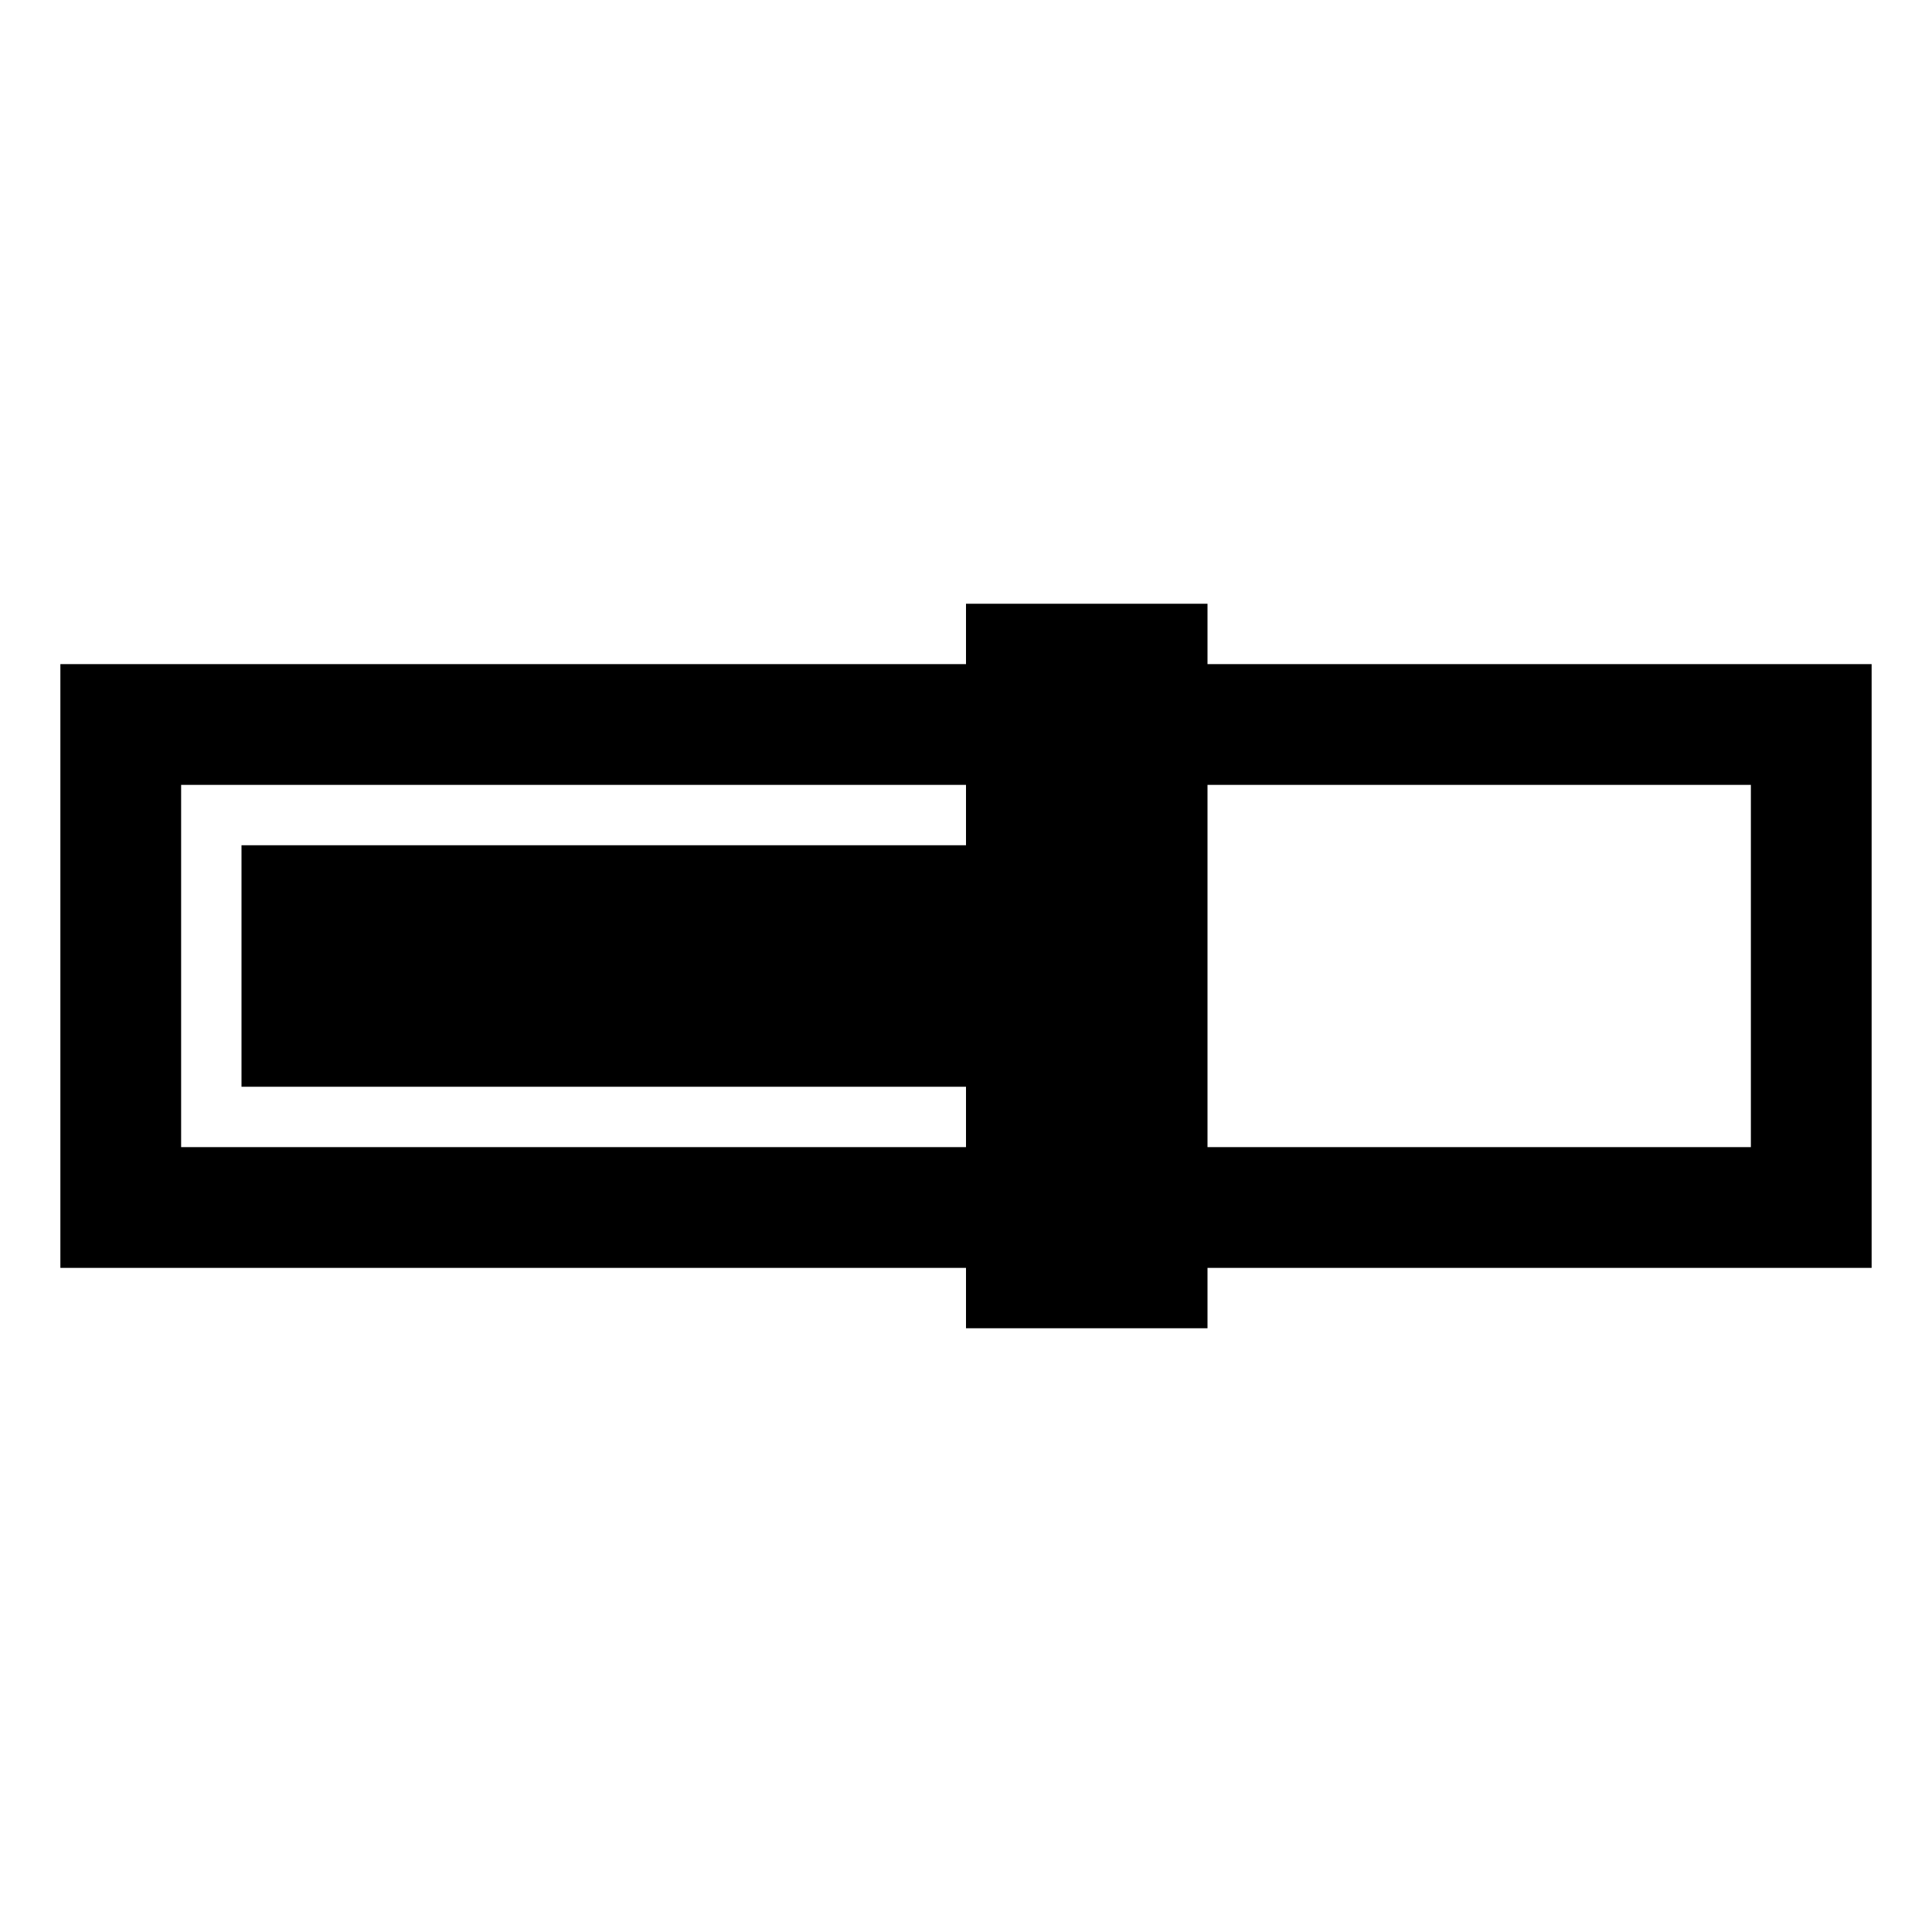
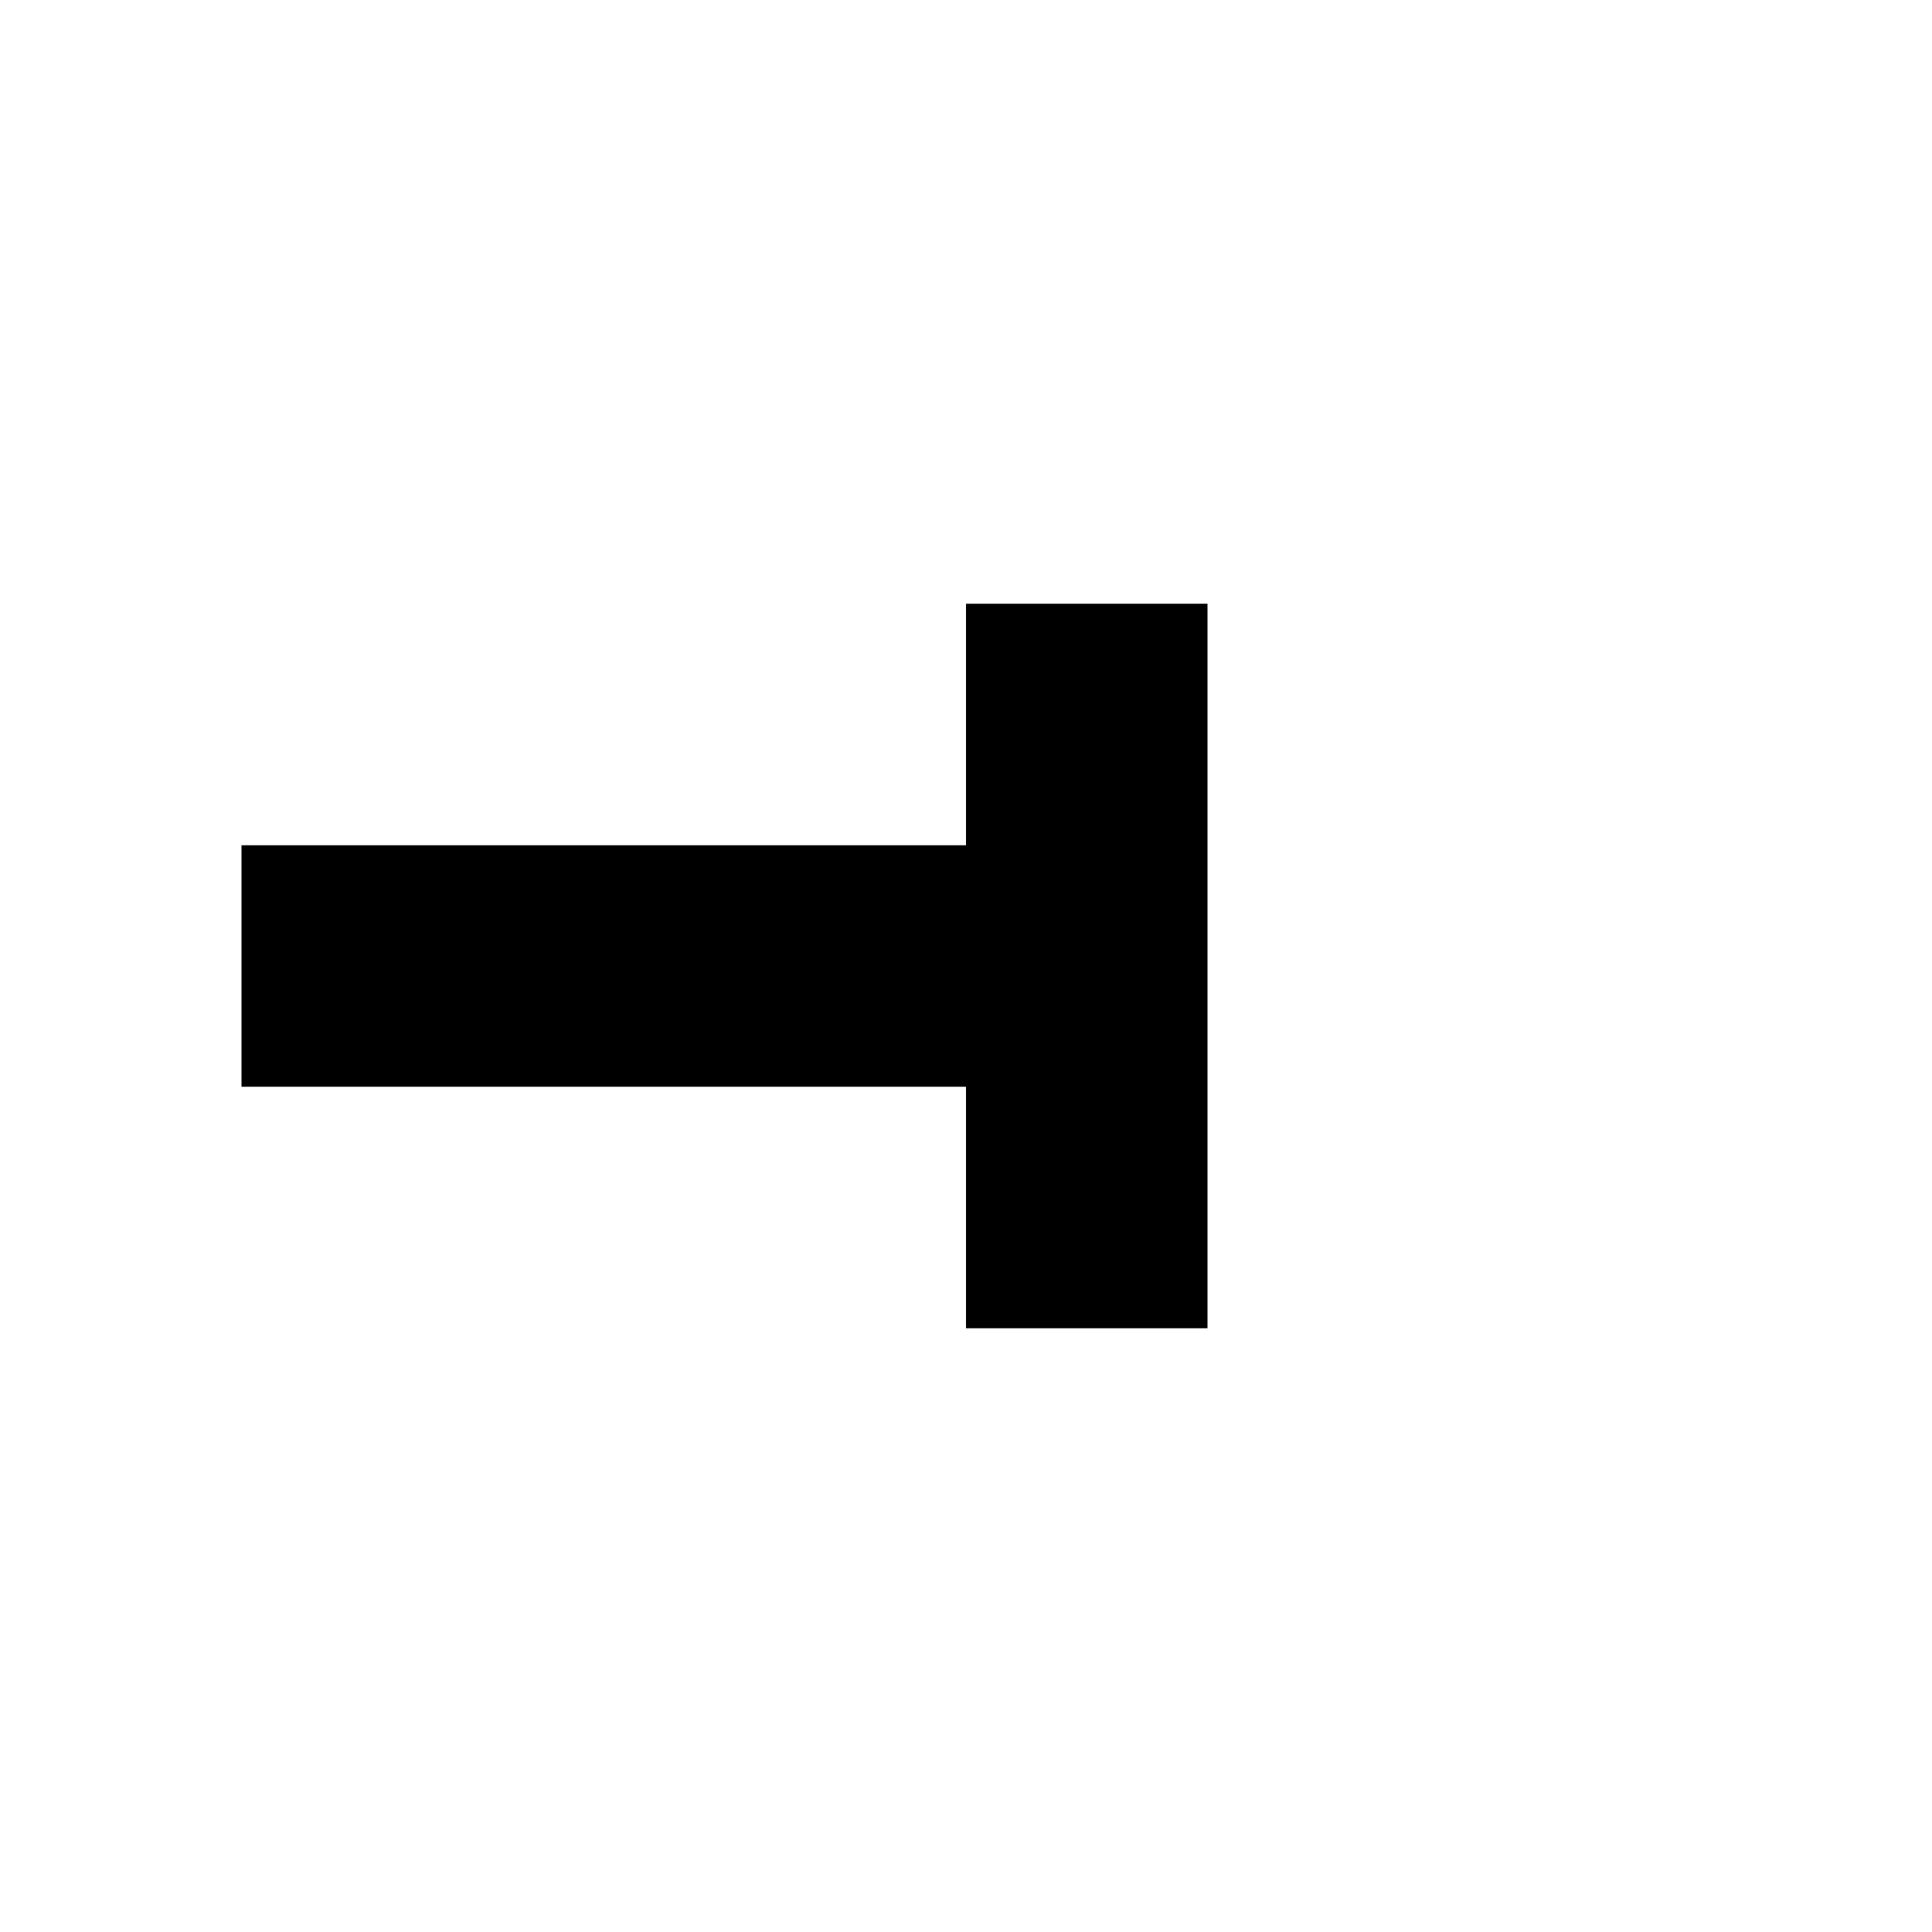
<svg xmlns="http://www.w3.org/2000/svg" xmlns:xlink="http://www.w3.org/1999/xlink" height="16" id="svg2" version="1.1" width="16">
  <defs id="defs4">
    <linearGradient id="linearGradient3755">
      <stop id="stop3757" offset="0" style="stop-color:#000000;stop-opacity:1;" />
      <stop id="stop3759" offset="1" style="stop-color:#000000;stop-opacity:0;" />
    </linearGradient>
    <linearGradient gradientTransform="translate(1036.362,-1052.362)" gradientUnits="userSpaceOnUse" id="linearGradient3761" x1="0" x2="16" xlink:href="#linearGradient3755" y1="1044.362" y2="1044.362" />
  </defs>
  <g id="layer1" transform="translate(0,-1036.362)">
-     <rect height="4" id="rect3791" style="fill:none;stroke:#000000;stroke-width:1;stroke-miterlimit:4;stroke-opacity:1;stroke-dasharray:none" width="14" x="1" y="1042.362" />
    <path d="m 9,1041.362 0,6" id="path3763-1-7" style="fill:none;stroke:#000000;stroke-width:2px;stroke-linecap:butt;stroke-linejoin:miter;stroke-opacity:1" />
    <path d="M 2,1044.362 9,1044.362" id="path3763-1-4" style="fill:none;stroke:#000000;stroke-width:2px;stroke-linecap:butt;stroke-linejoin:miter;stroke-opacity:1" />
  </g>
</svg>